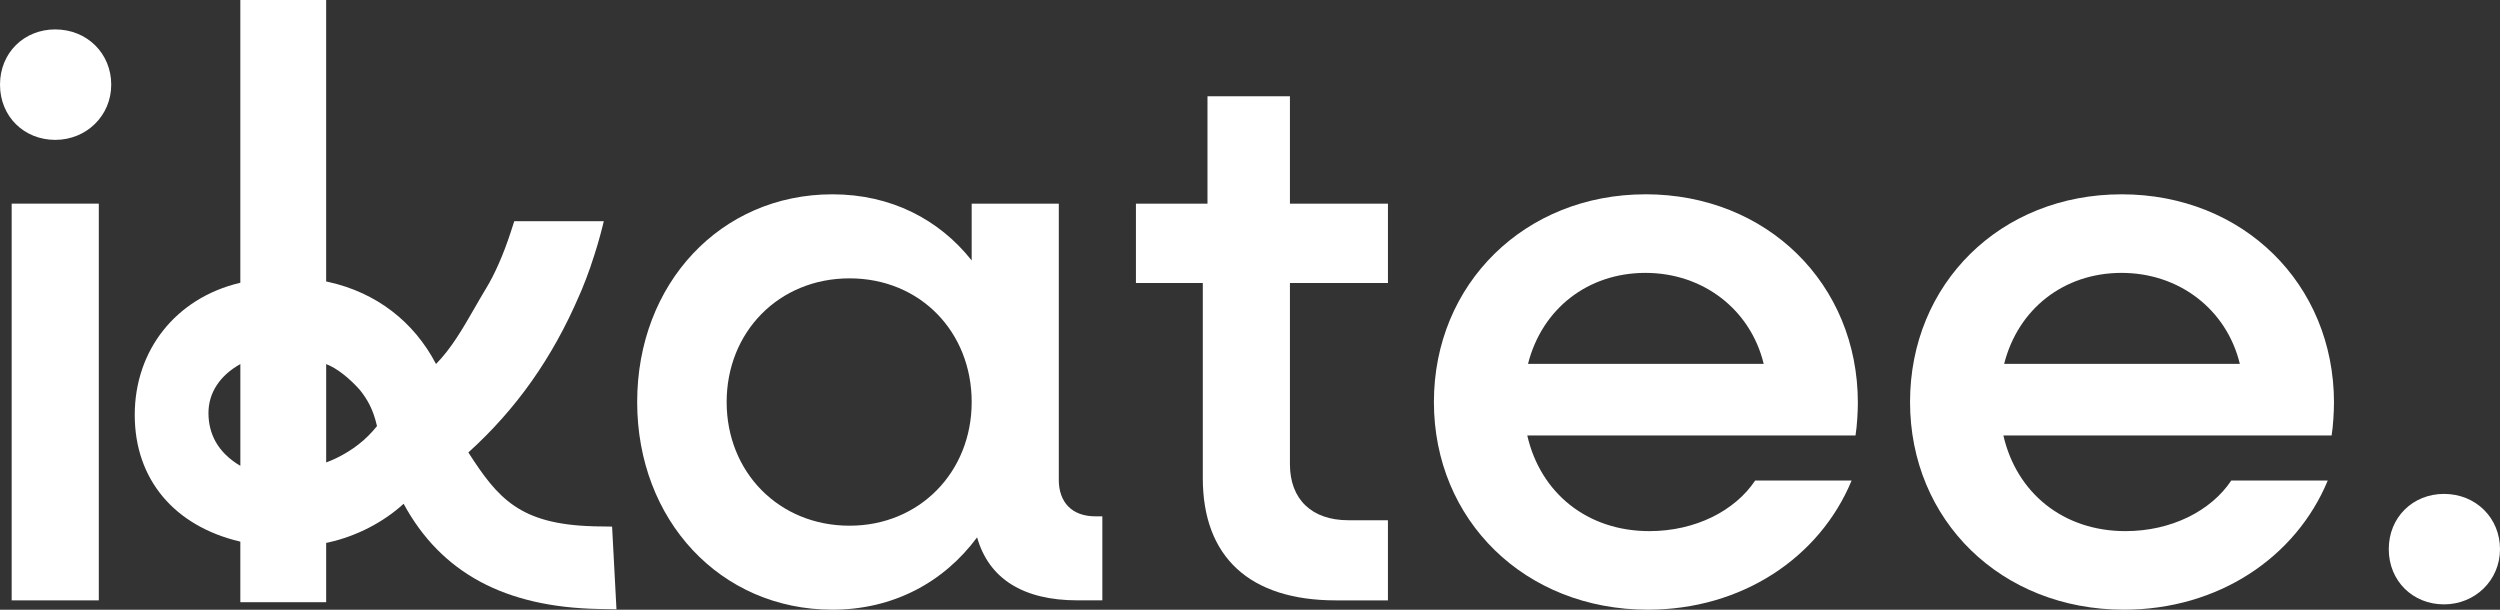
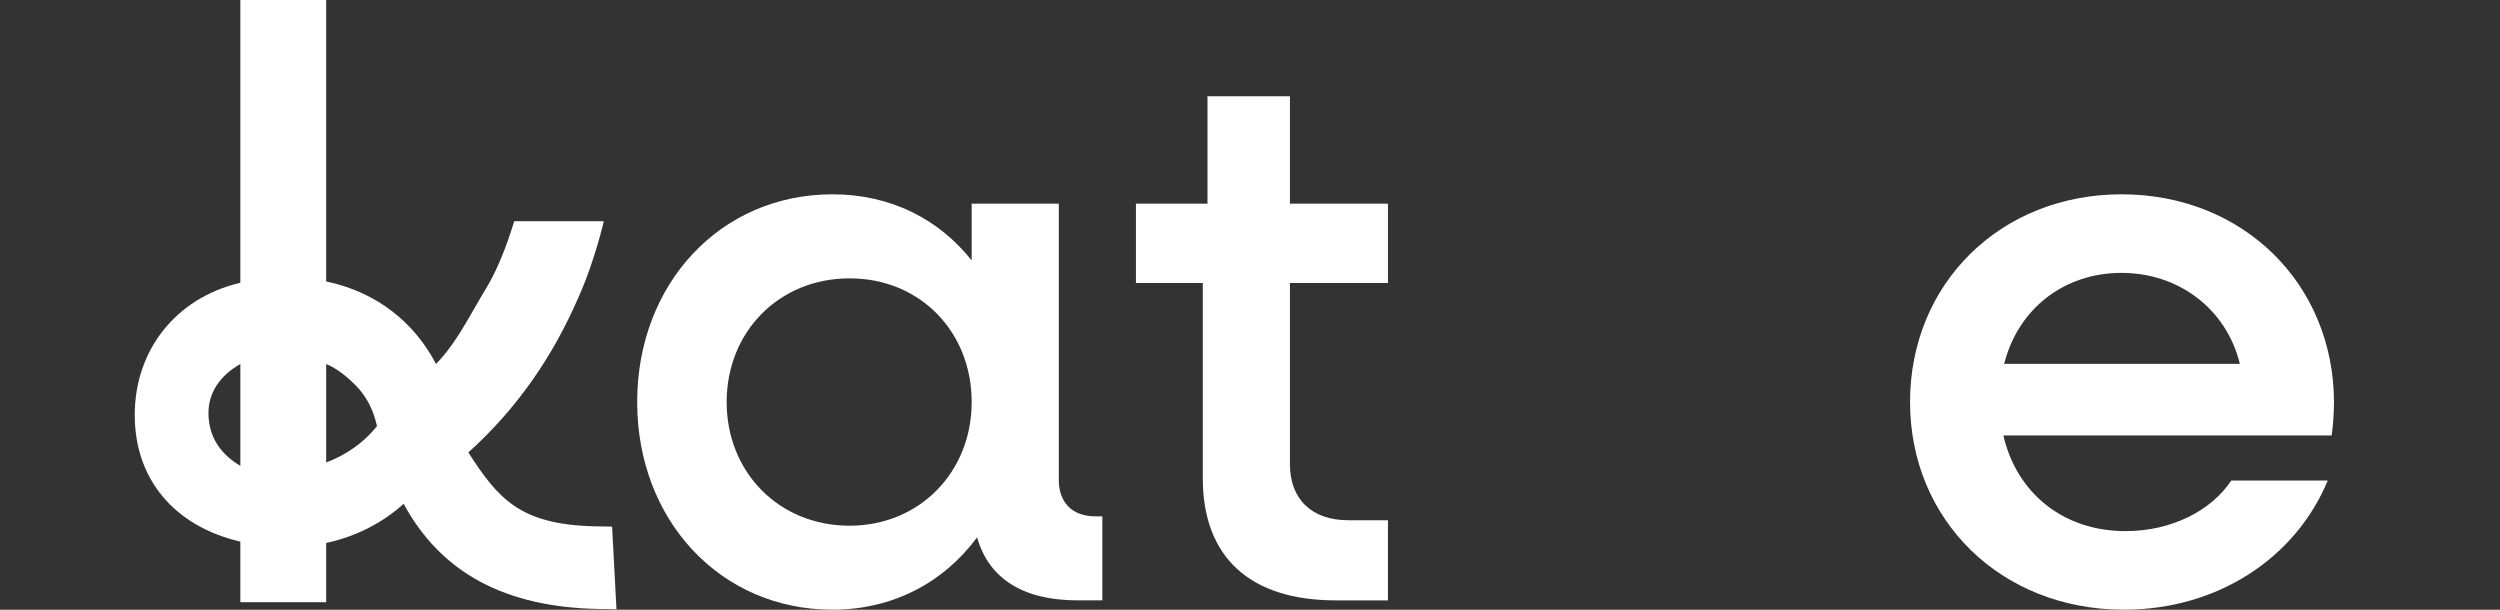
<svg xmlns="http://www.w3.org/2000/svg" viewBox="0 0 1036.99 252.91" id="Calque_1">
  <rect x="0" y="0" width="1036.99" height="252.91" fill="#333333" stroke="none" />
  <defs>
    <style>
      .cls-1 {
        fill: #fff;
      }
    </style>
  </defs>
-   <rect height="164.56" width="36.14" y="84.47" x="4.84" class="cls-1" />
-   <path d="M22.91,12.2C10,12.2,0,21.88,0,35.11s10,22.91,22.91,22.91,23.23-9.99,23.23-22.91-10-22.91-23.23-22.91Z" class="cls-1" />
-   <path d="M1013.76,204.87c-12.9,0-22.91,9.68-22.91,22.91s10,22.91,22.91,22.91,23.23-9.99,23.23-22.91-10-22.91-23.23-22.91Z" class="cls-1" />
  <path d="M439.19,199.02v-114.55h-36.14v23.56c-13.56-17.1-33.56-27.43-57.76-27.43-46.47,0-80.99,37.11-80.99,86.15s34.52,86.15,80.99,86.15c25.16,0,46.14-11.3,60.01-30.01,4.84,17.1,19.04,26.13,41.63,26.13h10.32v-34.85h-2.9c-9.69,0-15.17-5.81-15.17-15.16ZM352.39,218.06c-29.36,0-50.98-22.26-50.98-51.3s21.62-51.3,50.98-51.3,50.66,22.26,50.66,51.3-21.62,51.3-50.66,51.3Z" class="cls-1" />
  <path d="M535.05,39.94h-34.19v44.53h-29.68v32.92h27.74v80.99c0,32.58,19.37,50.65,55.17,50.65h21.62v-33.24h-16.45c-15.17,0-24.2-8.71-24.2-23.22v-75.18h40.66v-32.92h-40.66v-44.53Z" class="cls-1" />
-   <path d="M682.53,80.6c-50.01,0-87.75,37.11-87.75,86.15s37.75,86.15,88.72,86.15c39.05,0,71.31-21.62,84.54-53.57h-40.01c-8.39,12.59-24.85,20.98-43.88,20.98-25.8,0-45.17-15.81-50.65-39.69h136.16c.64-3.87.97-10,.97-13.56,0-49.36-37.76-86.47-88.09-86.47ZM633.81,150.94c5.81-22.91,24.85-37.75,48.72-37.75s43.57,15.16,49.05,37.75h-97.77Z" class="cls-1" />
  <path d="M968.13,167.07c0-49.36-37.76-86.47-88.09-86.47s-87.76,37.11-87.76,86.15,37.75,86.15,88.72,86.15c39.05,0,71.31-21.62,84.54-53.57h-40.02c-8.39,12.59-24.85,20.98-43.88,20.98-25.8,0-45.17-15.81-50.65-39.69h136.16c.64-3.87.97-10,.97-13.56ZM831.31,150.94c5.81-22.91,24.85-37.75,48.72-37.75s43.57,15.16,49.05,37.75h-97.77Z" class="cls-1" />
  <path d="M246.1,218.3c-30.63-.85-39.59-11.63-51.83-30.62,19.84-17.92,34.9-39.24,46-65.11l.4-.92c.24-.54.48-1.08.71-1.63,1.21-2.95,2.36-5.97,3.45-9.07l.36-1.11c1.9-5.54,3.45-10.76,4.74-15.95l.52-2.14h-37.13l-1.54,4.75c-2.9,8.89-6.57,17.26-10.07,22.98-1.69,2.79-3.31,5.6-4.9,8.37-4.89,8.51-9.54,16.6-15.95,23.14-9.16-17.61-24.87-29.64-44.48-34l-1.09-.24V0h-35.6v117.28l-.41.1c-26.35,6.36-43.39,27.84-43.39,54.74s16.62,46.04,43.39,52.45l.41.1v25.12h35.6v-24.59l1.09-.24c11.55-2.58,22.73-8.37,31.04-16,15.53,28.63,42.04,42.92,80.98,43.64l7.31.13-1.82-34.3-7.79-.12ZM86.47,171.31c0-8.42,4.76-15.58,13.23-20.3v42.22c-9.56-5.62-13.23-13.5-13.23-21.93ZM139.5,190.04c-1.34.66-2.72,1.22-4.11,1.75l-.09.04v-40.79l.12.04c4.07,1.51,9.26,5.52,13.84,10.64,3.11,3.92,5.52,8,7.12,15.02-4.52,5.64-9.9,9.88-16.87,13.3Z" class="cls-1" />
</svg>